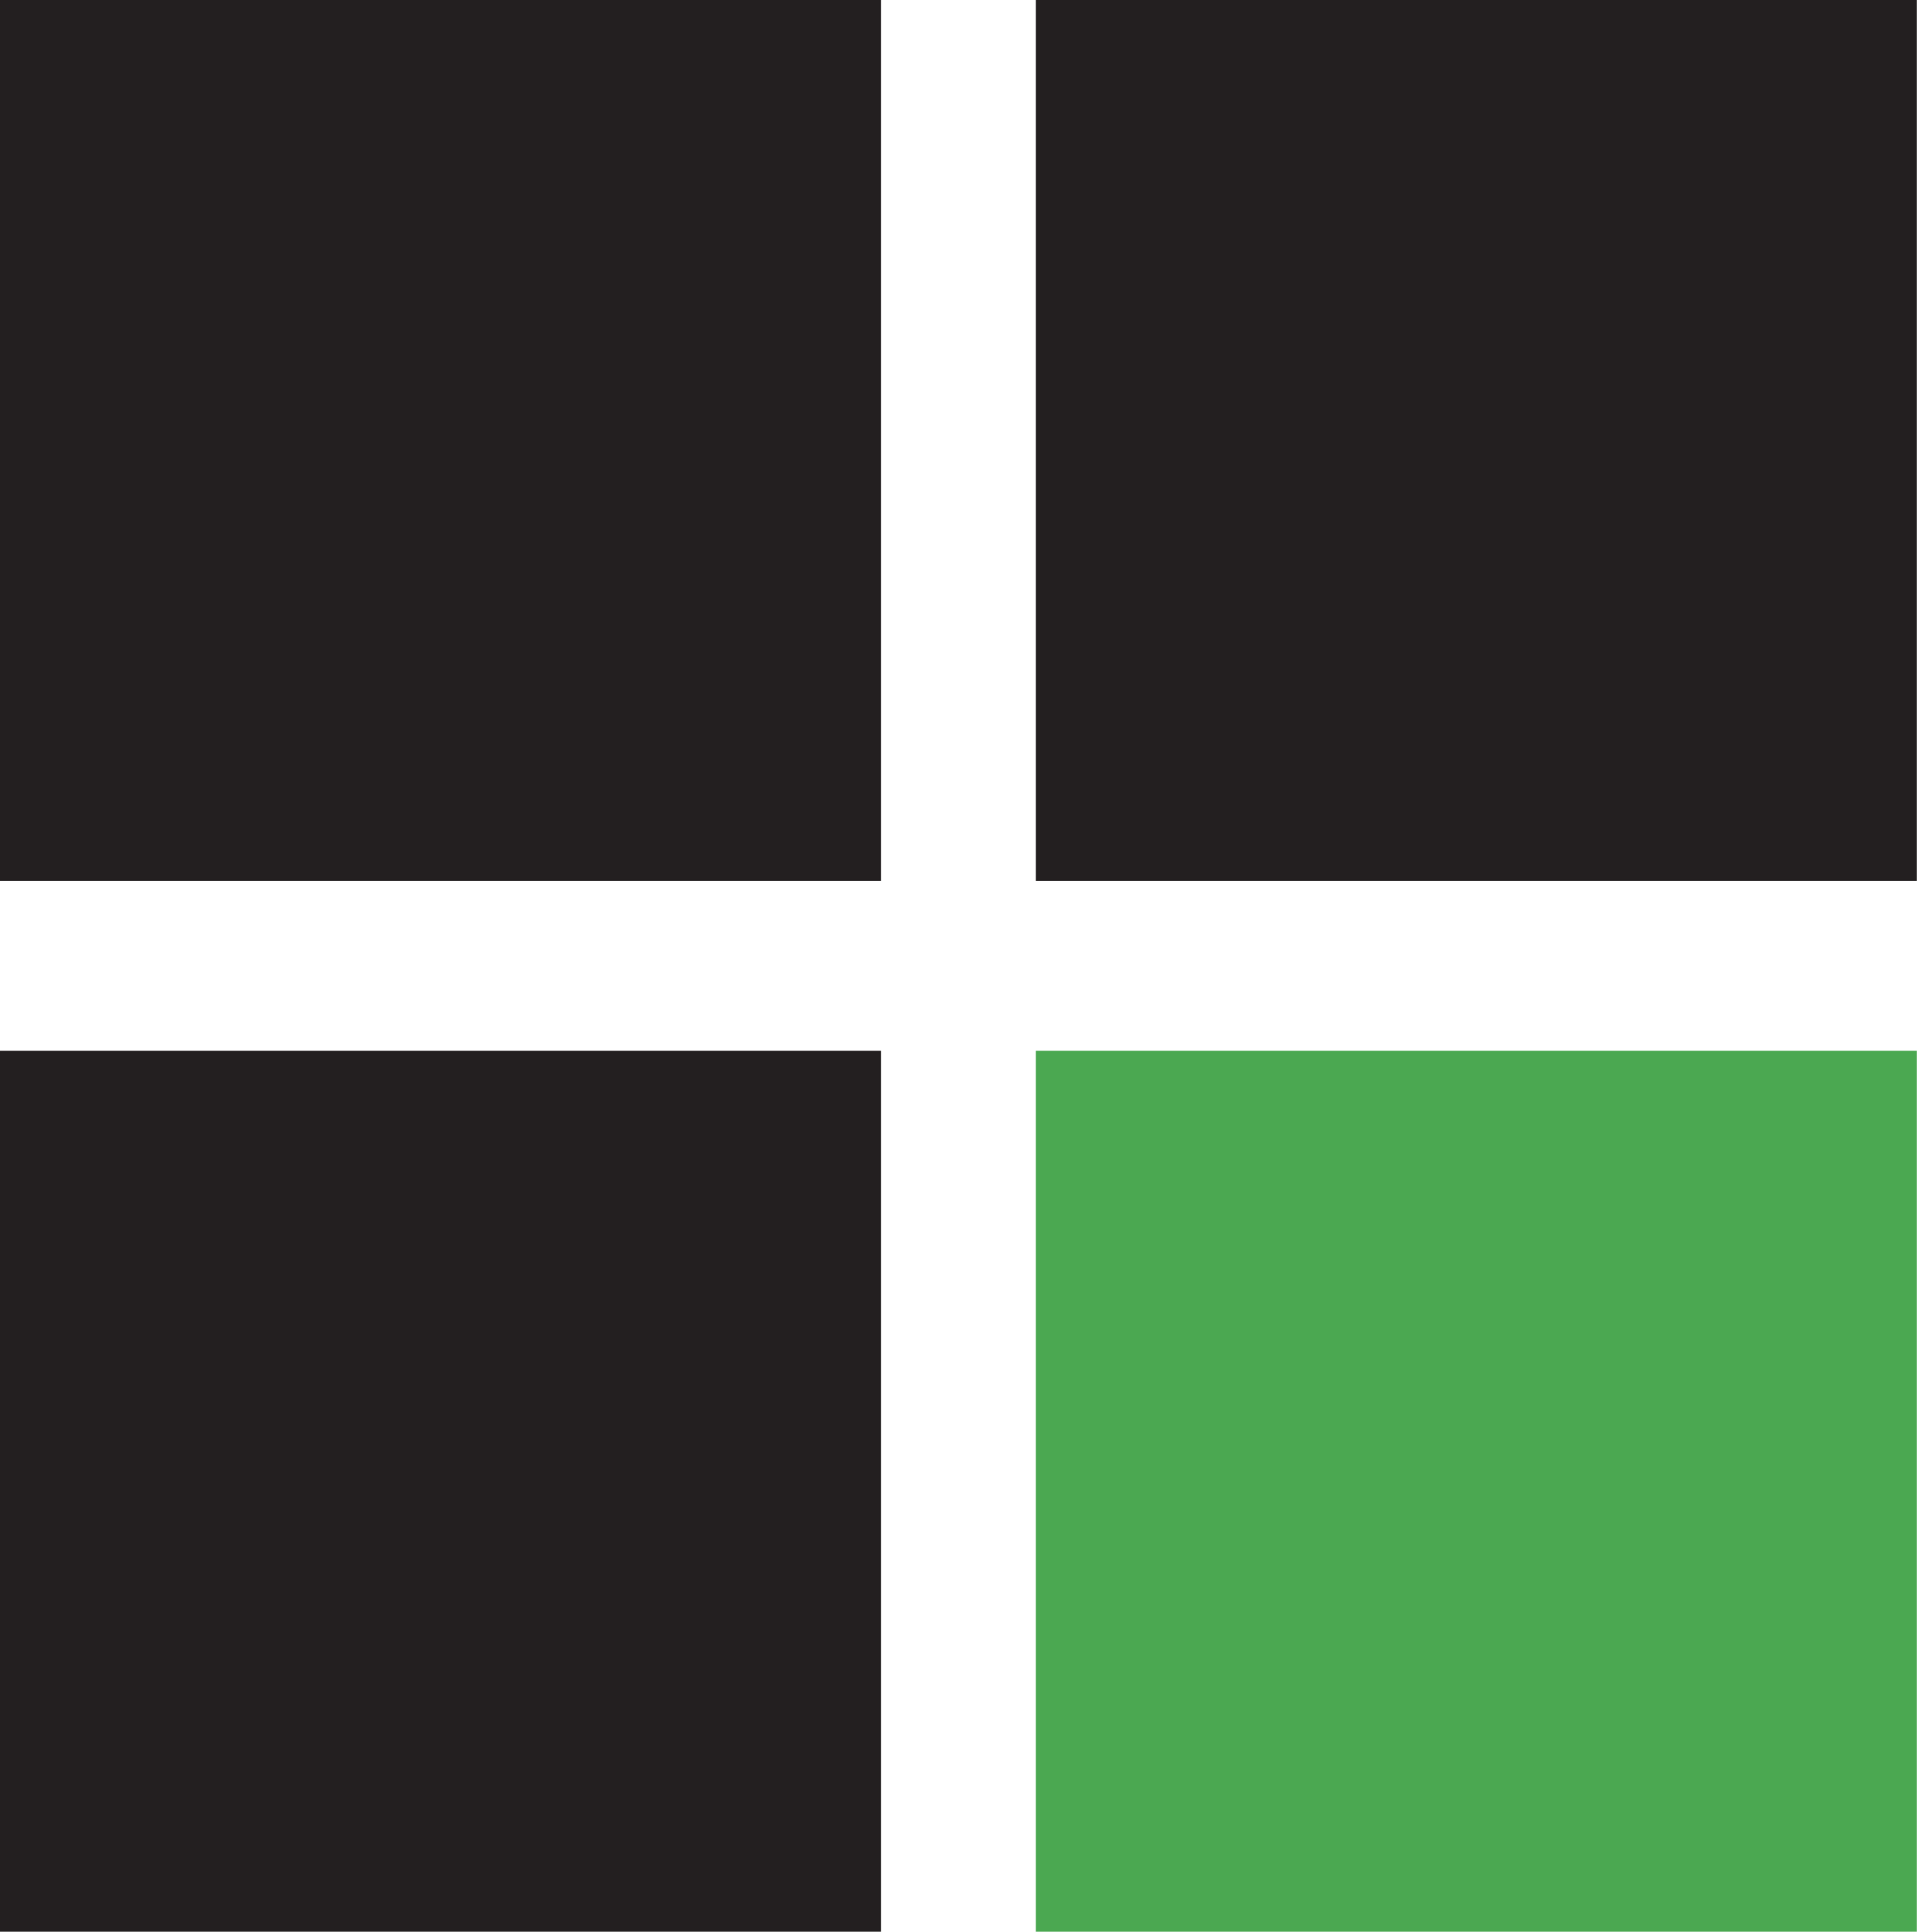
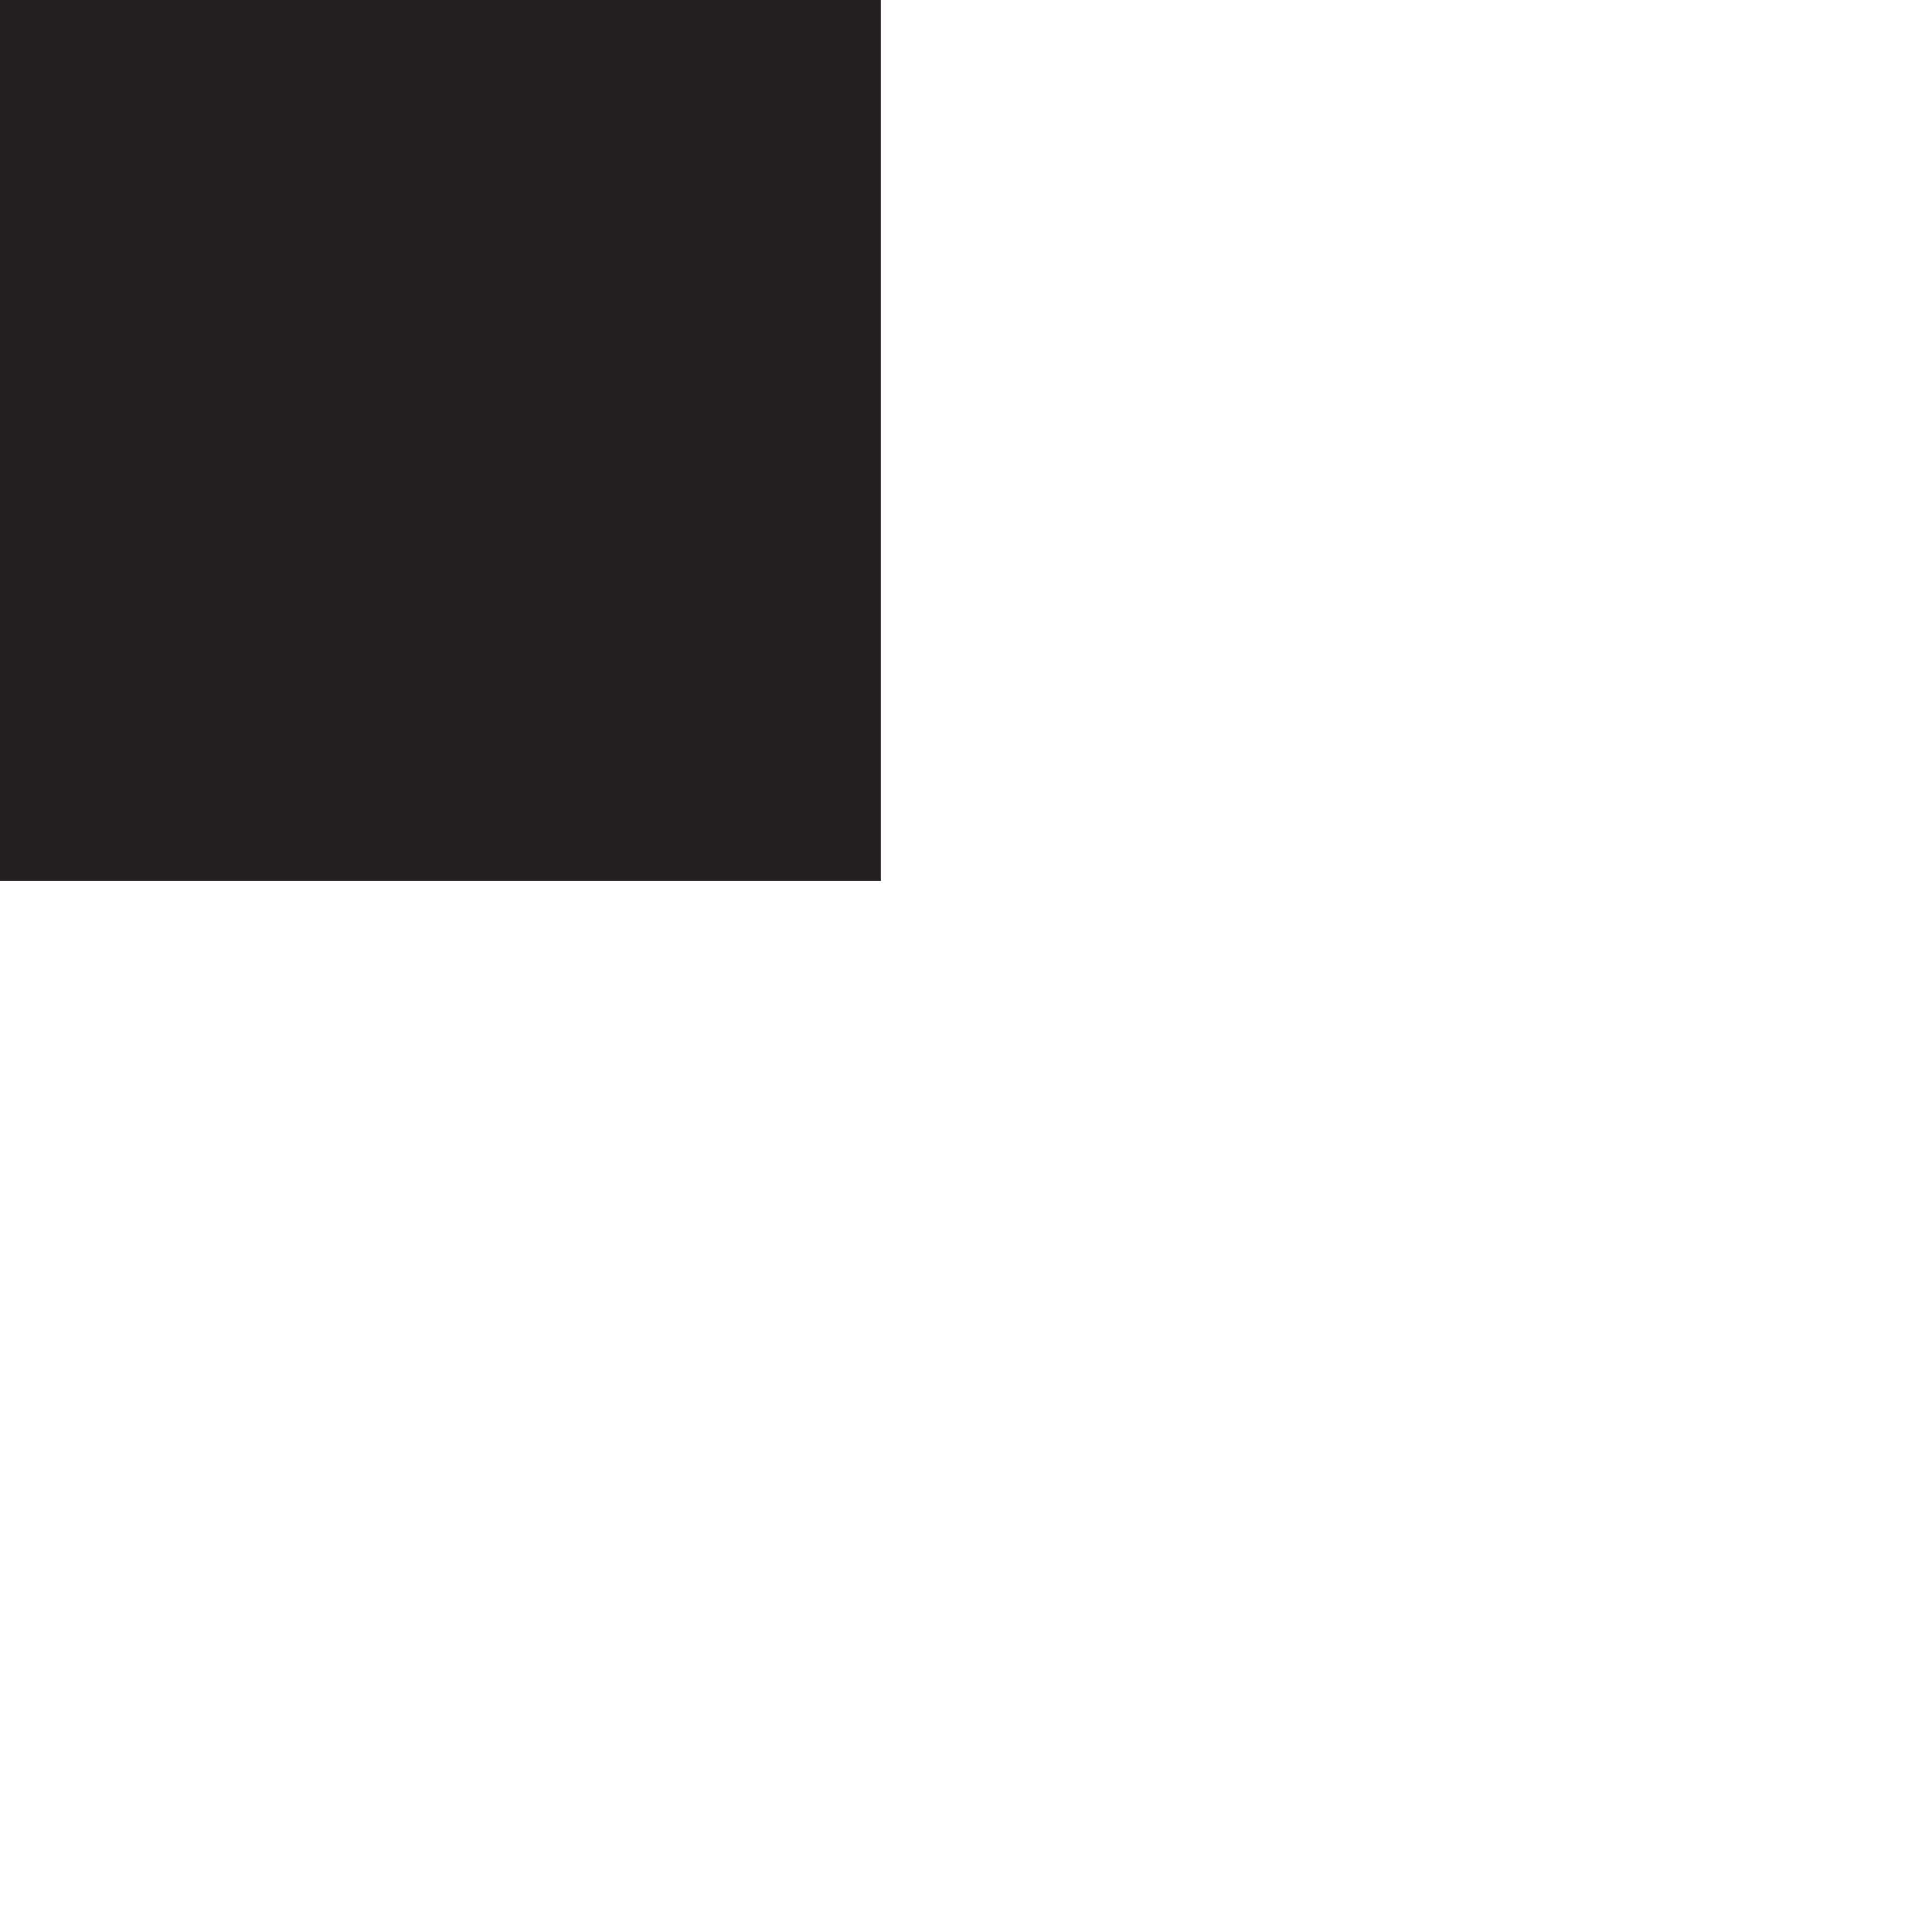
<svg xmlns="http://www.w3.org/2000/svg" id="Layer_1" viewBox="0 0 107.05 107.9">
  <defs>
    <style>.cls-1{fill:#231f20;}.cls-2{fill:#4ba851;}</style>
  </defs>
  <path class="cls-1" d="m0,0v49.2h49.2V0H0Z" />
-   <path class="cls-2" d="m57.84,58.69v49.2h49.2v-49.2h-49.2Z" />
-   <path class="cls-1" d="m57.84,0v49.2h49.2V0h-49.2ZM0,58.69v49.2h49.2v-49.2H0Z" />
</svg>